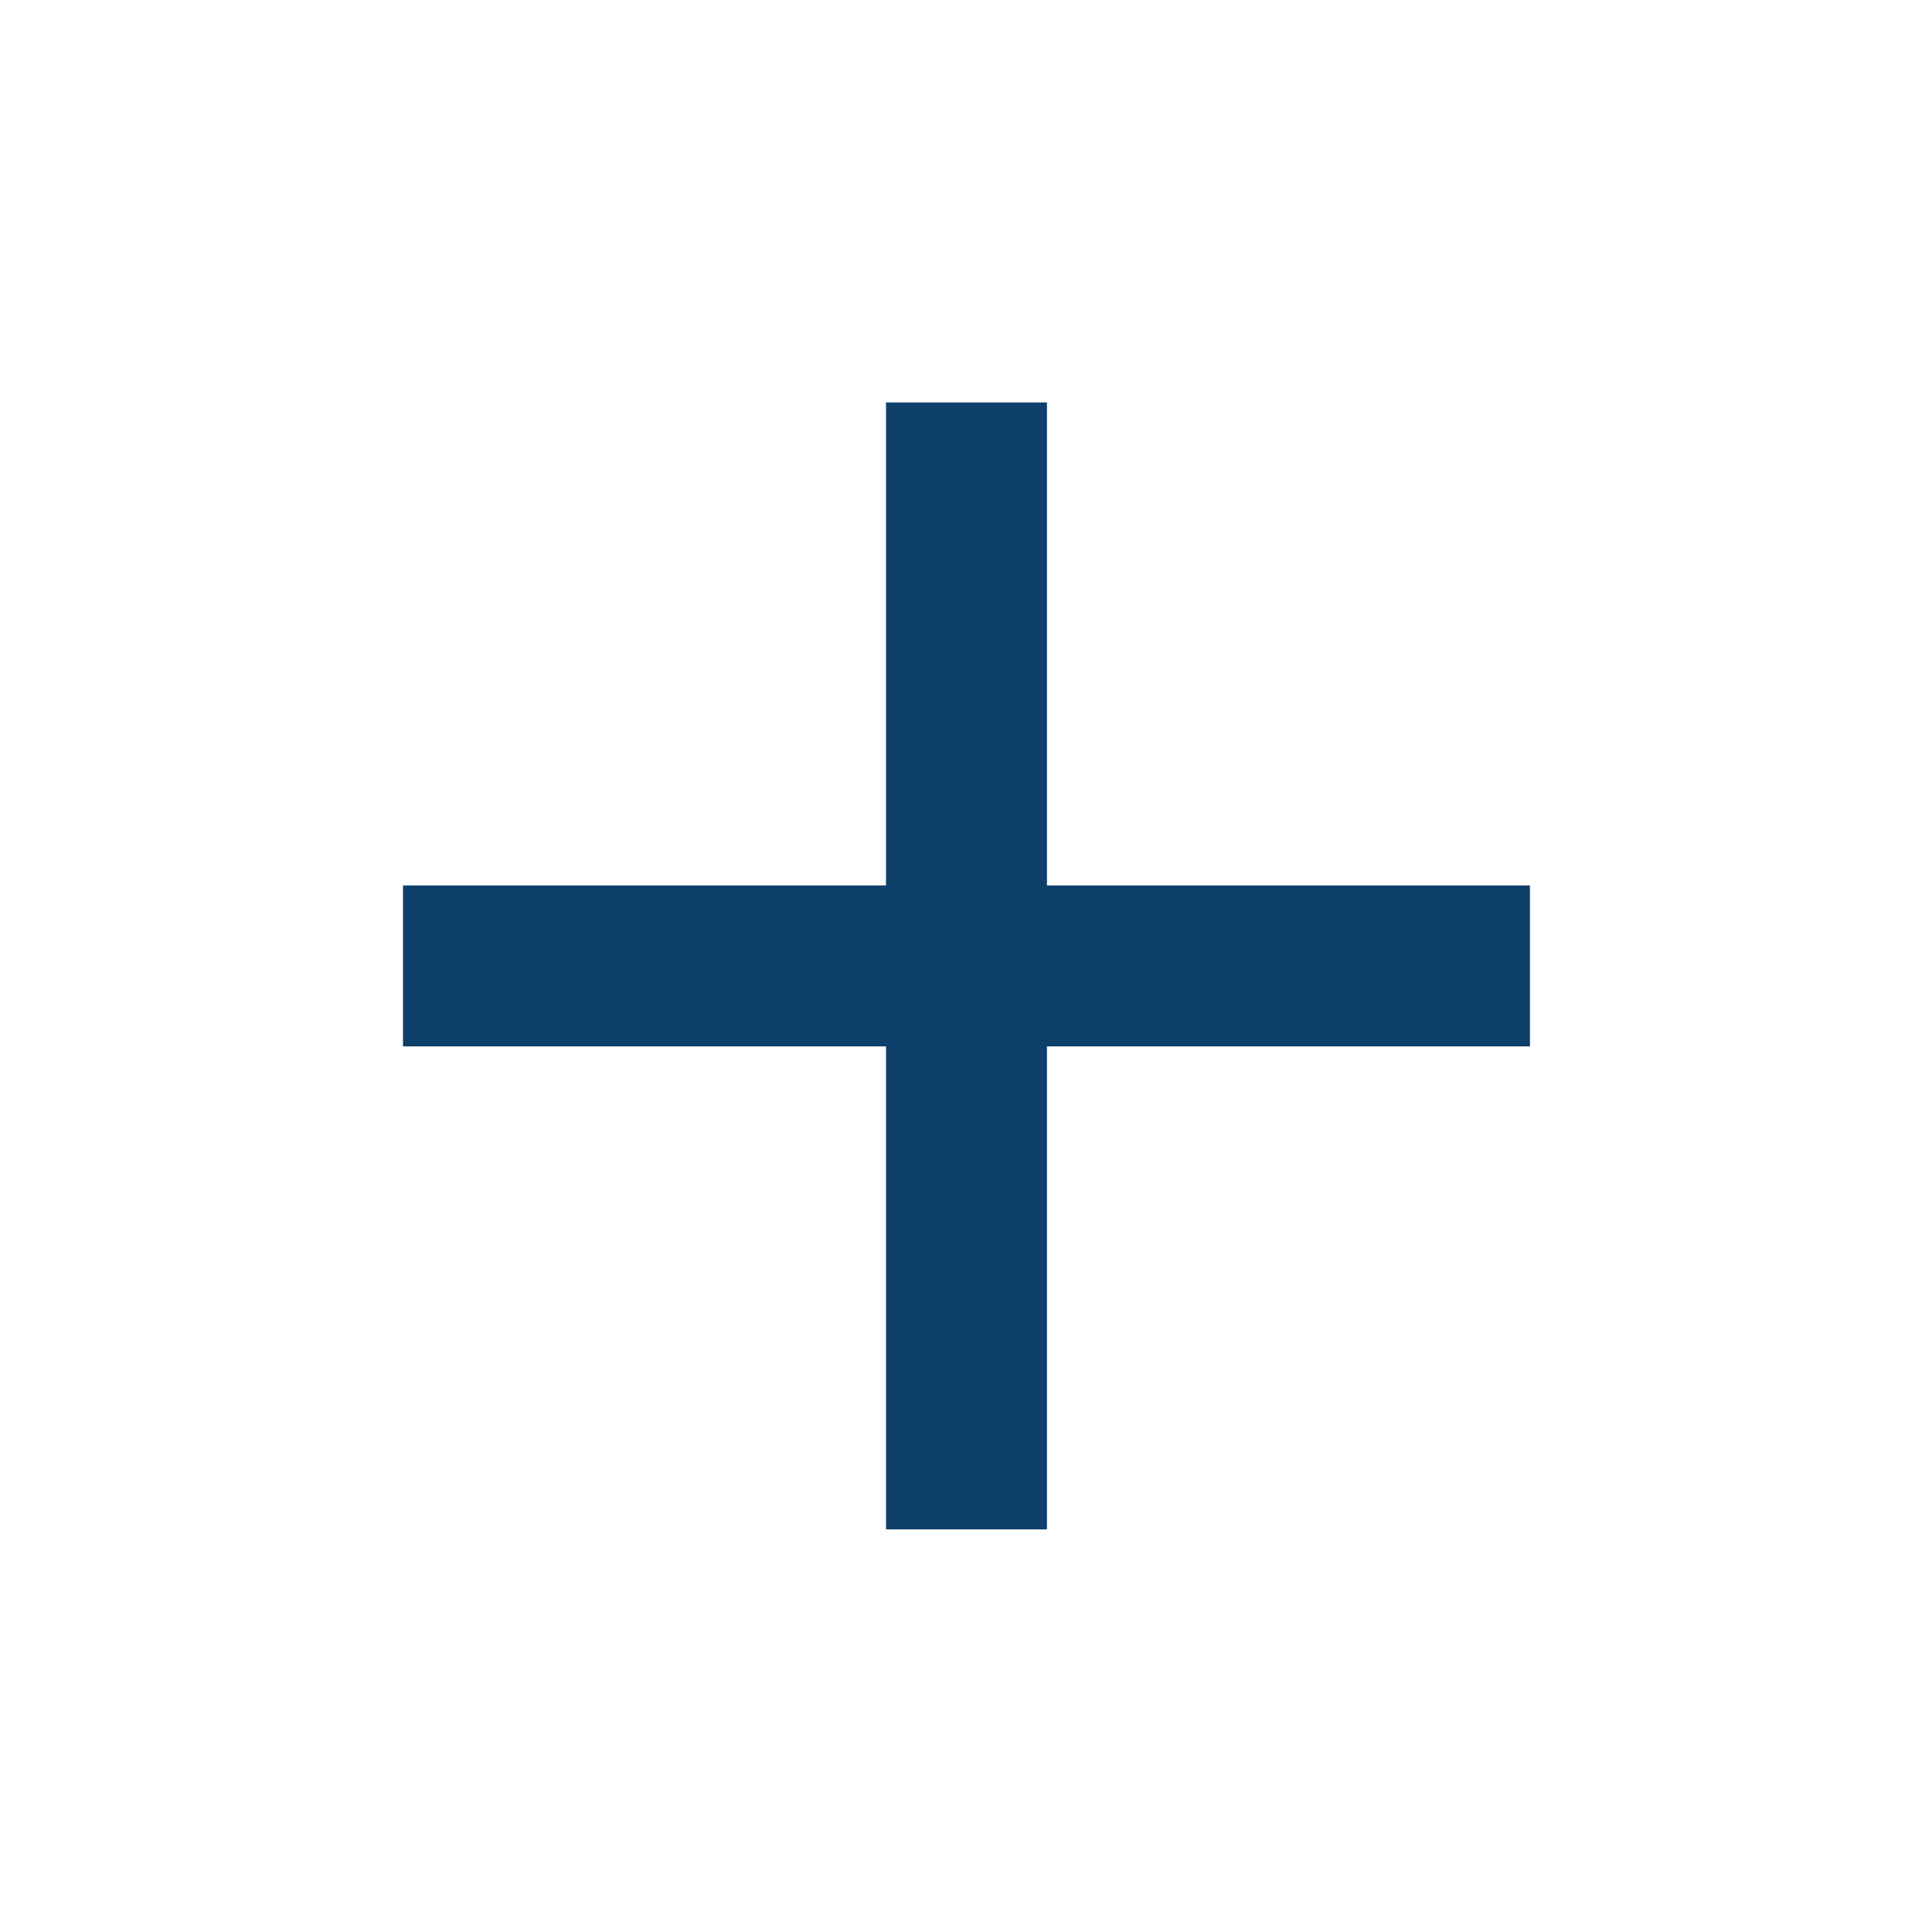
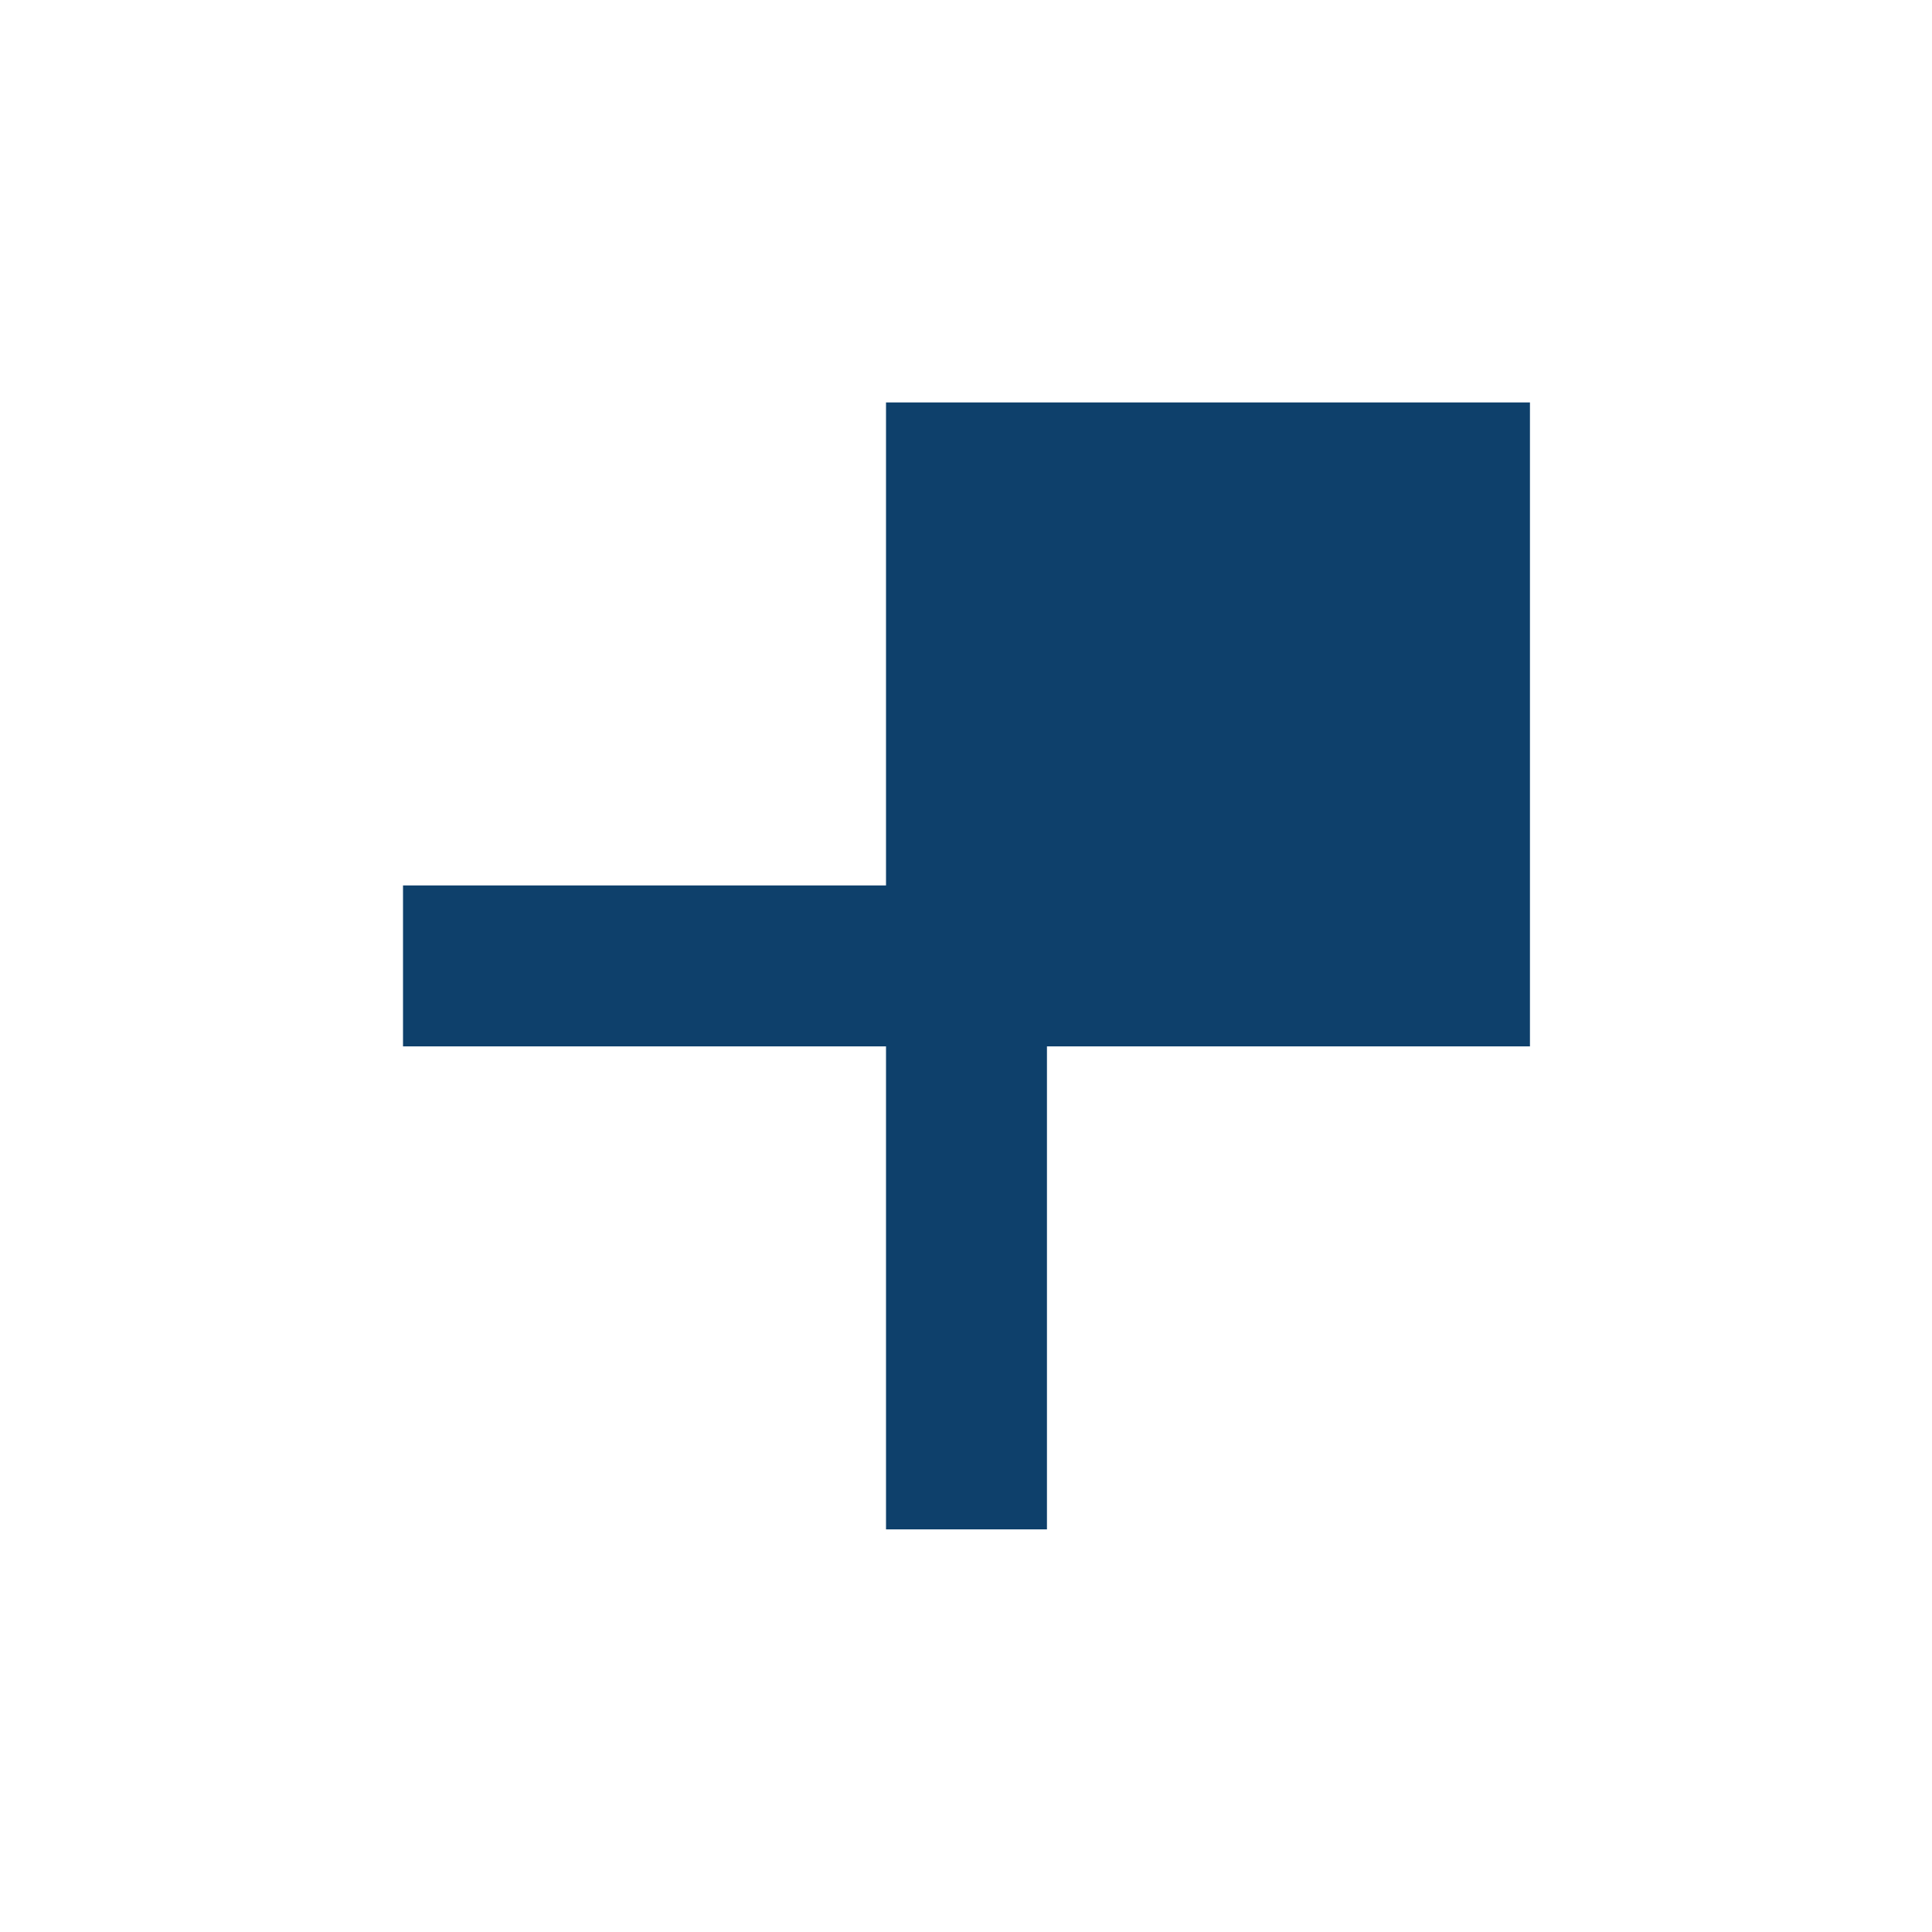
<svg xmlns="http://www.w3.org/2000/svg" width="10" height="10" viewBox="0 0 10 10" fill="none">
-   <path d="M7.919 5.416H5.419V7.916H4.586V5.416H2.086V4.583H4.586V2.083H5.419V4.583H7.919V5.416Z" fill="#0E406B" />
+   <path d="M7.919 5.416H5.419V7.916H4.586V5.416H2.086V4.583H4.586V2.083H5.419H7.919V5.416Z" fill="#0E406B" />
</svg>